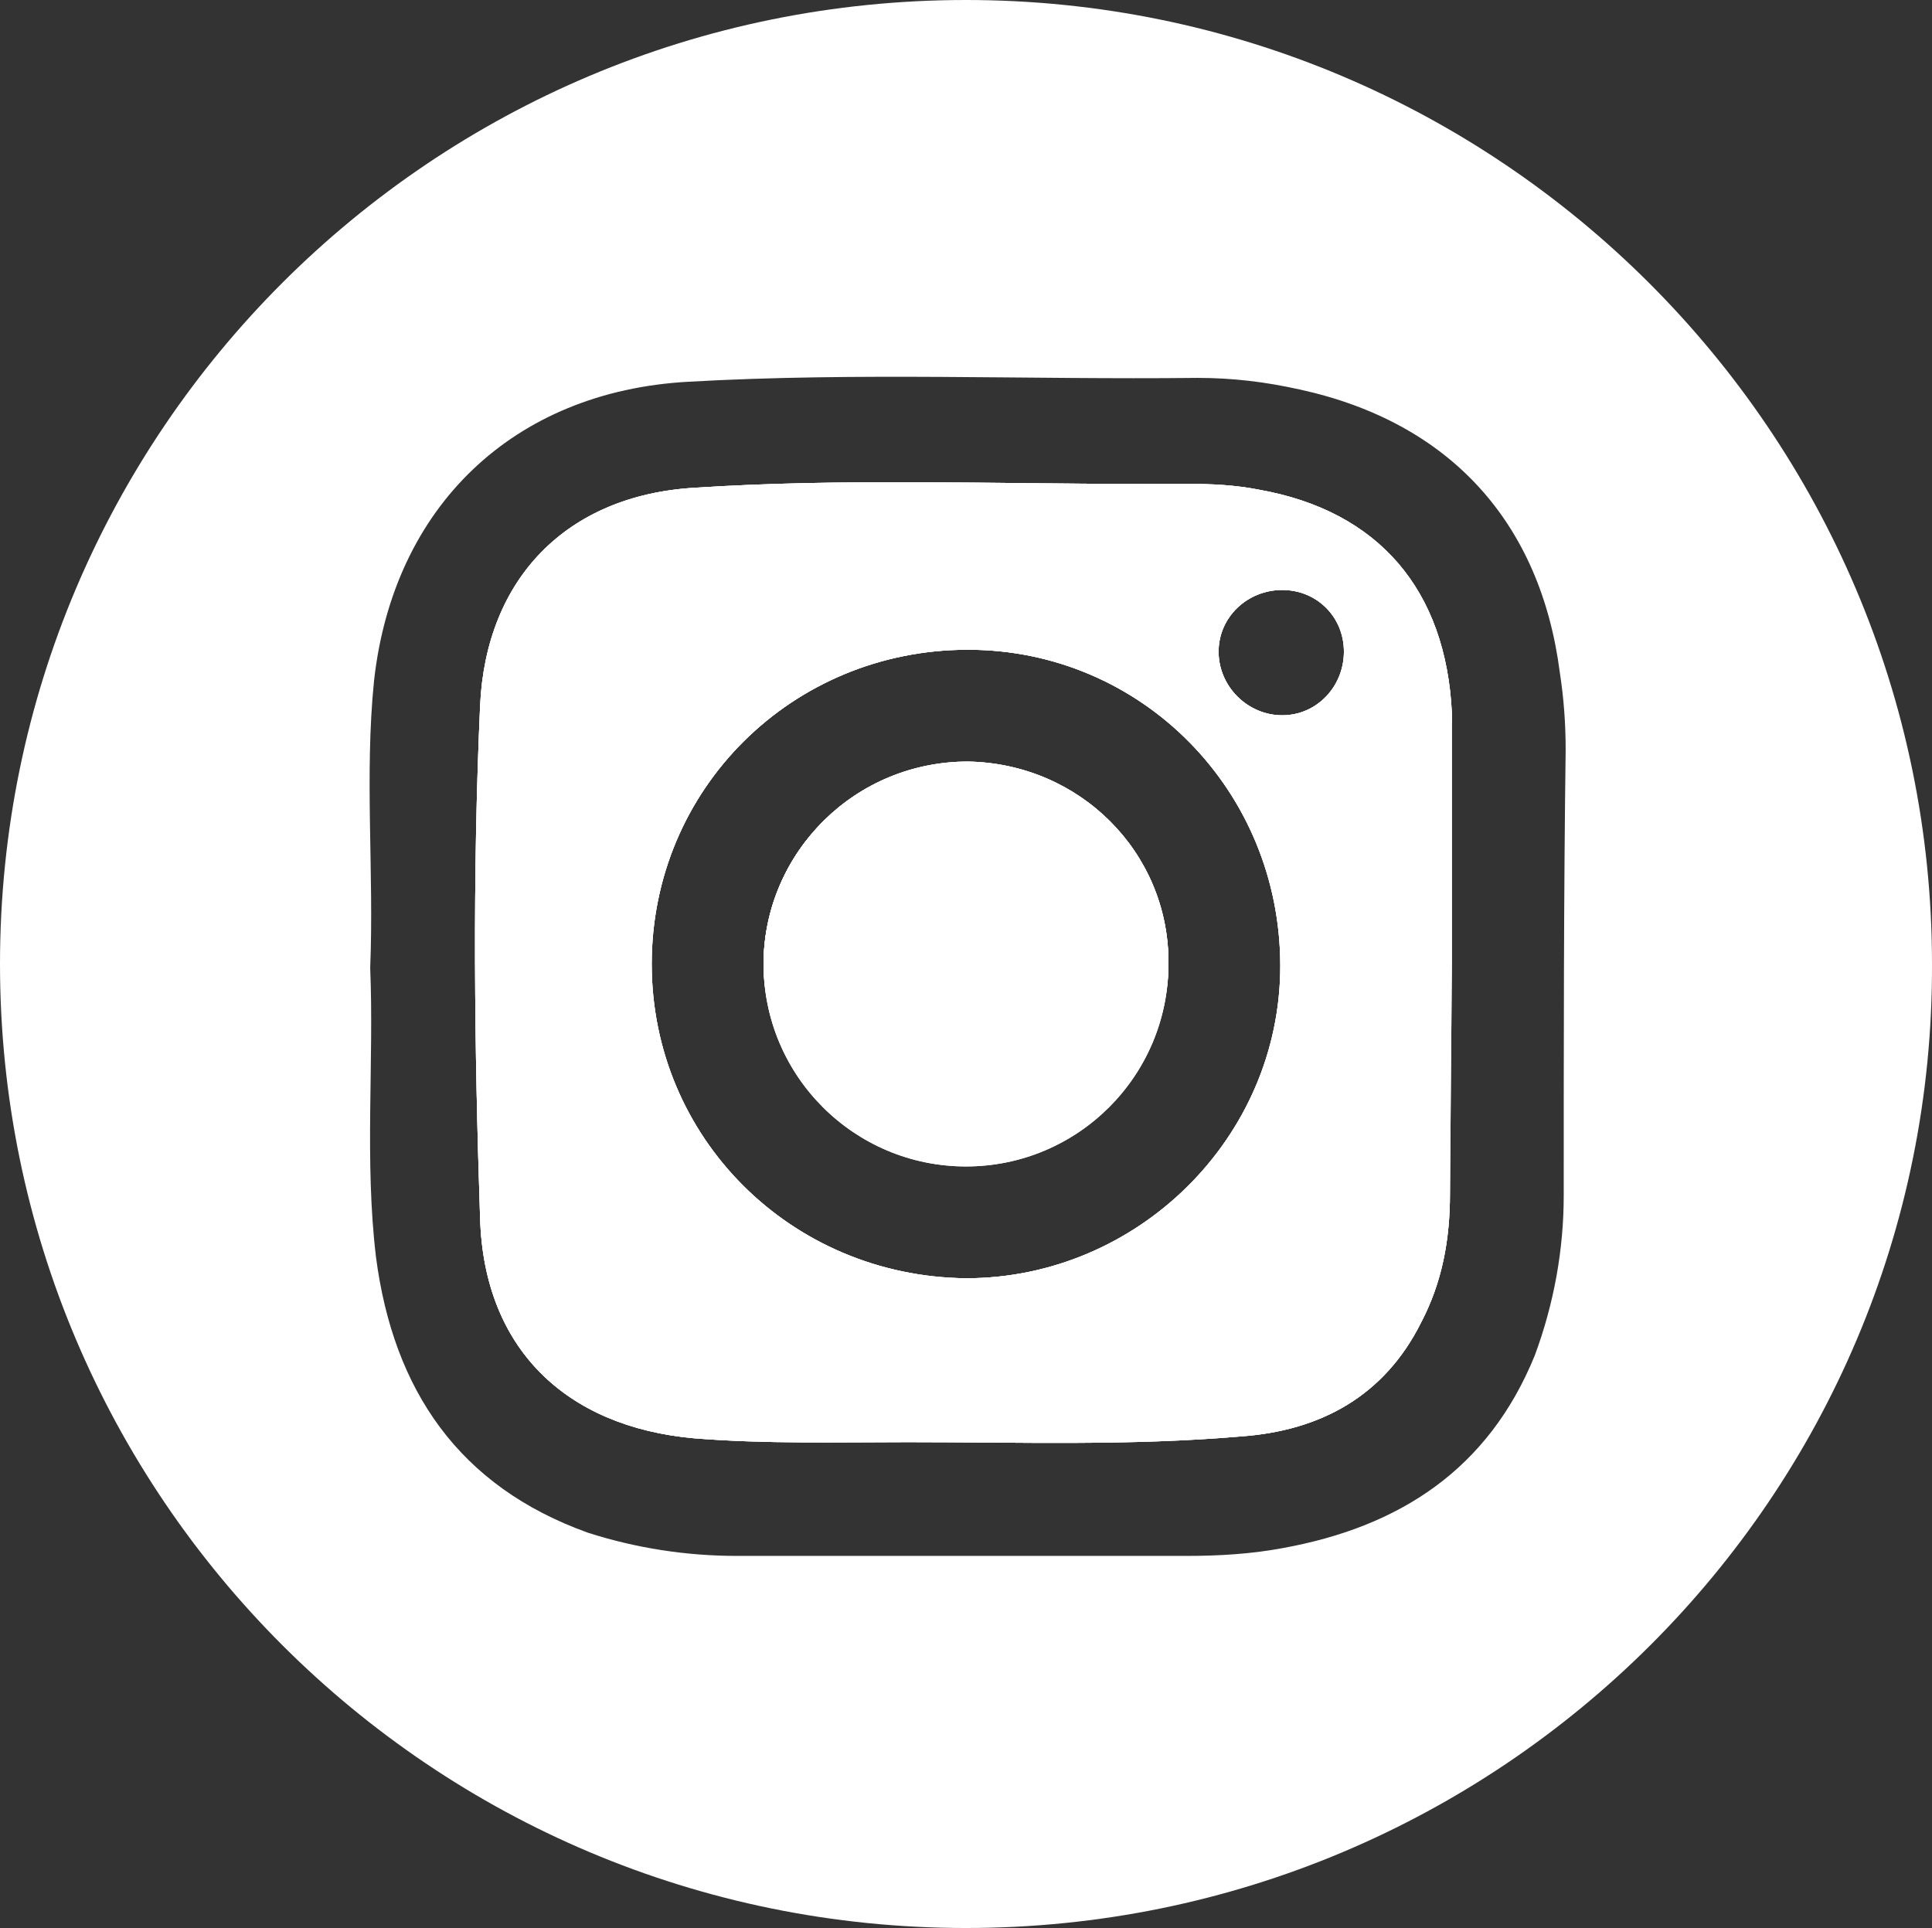
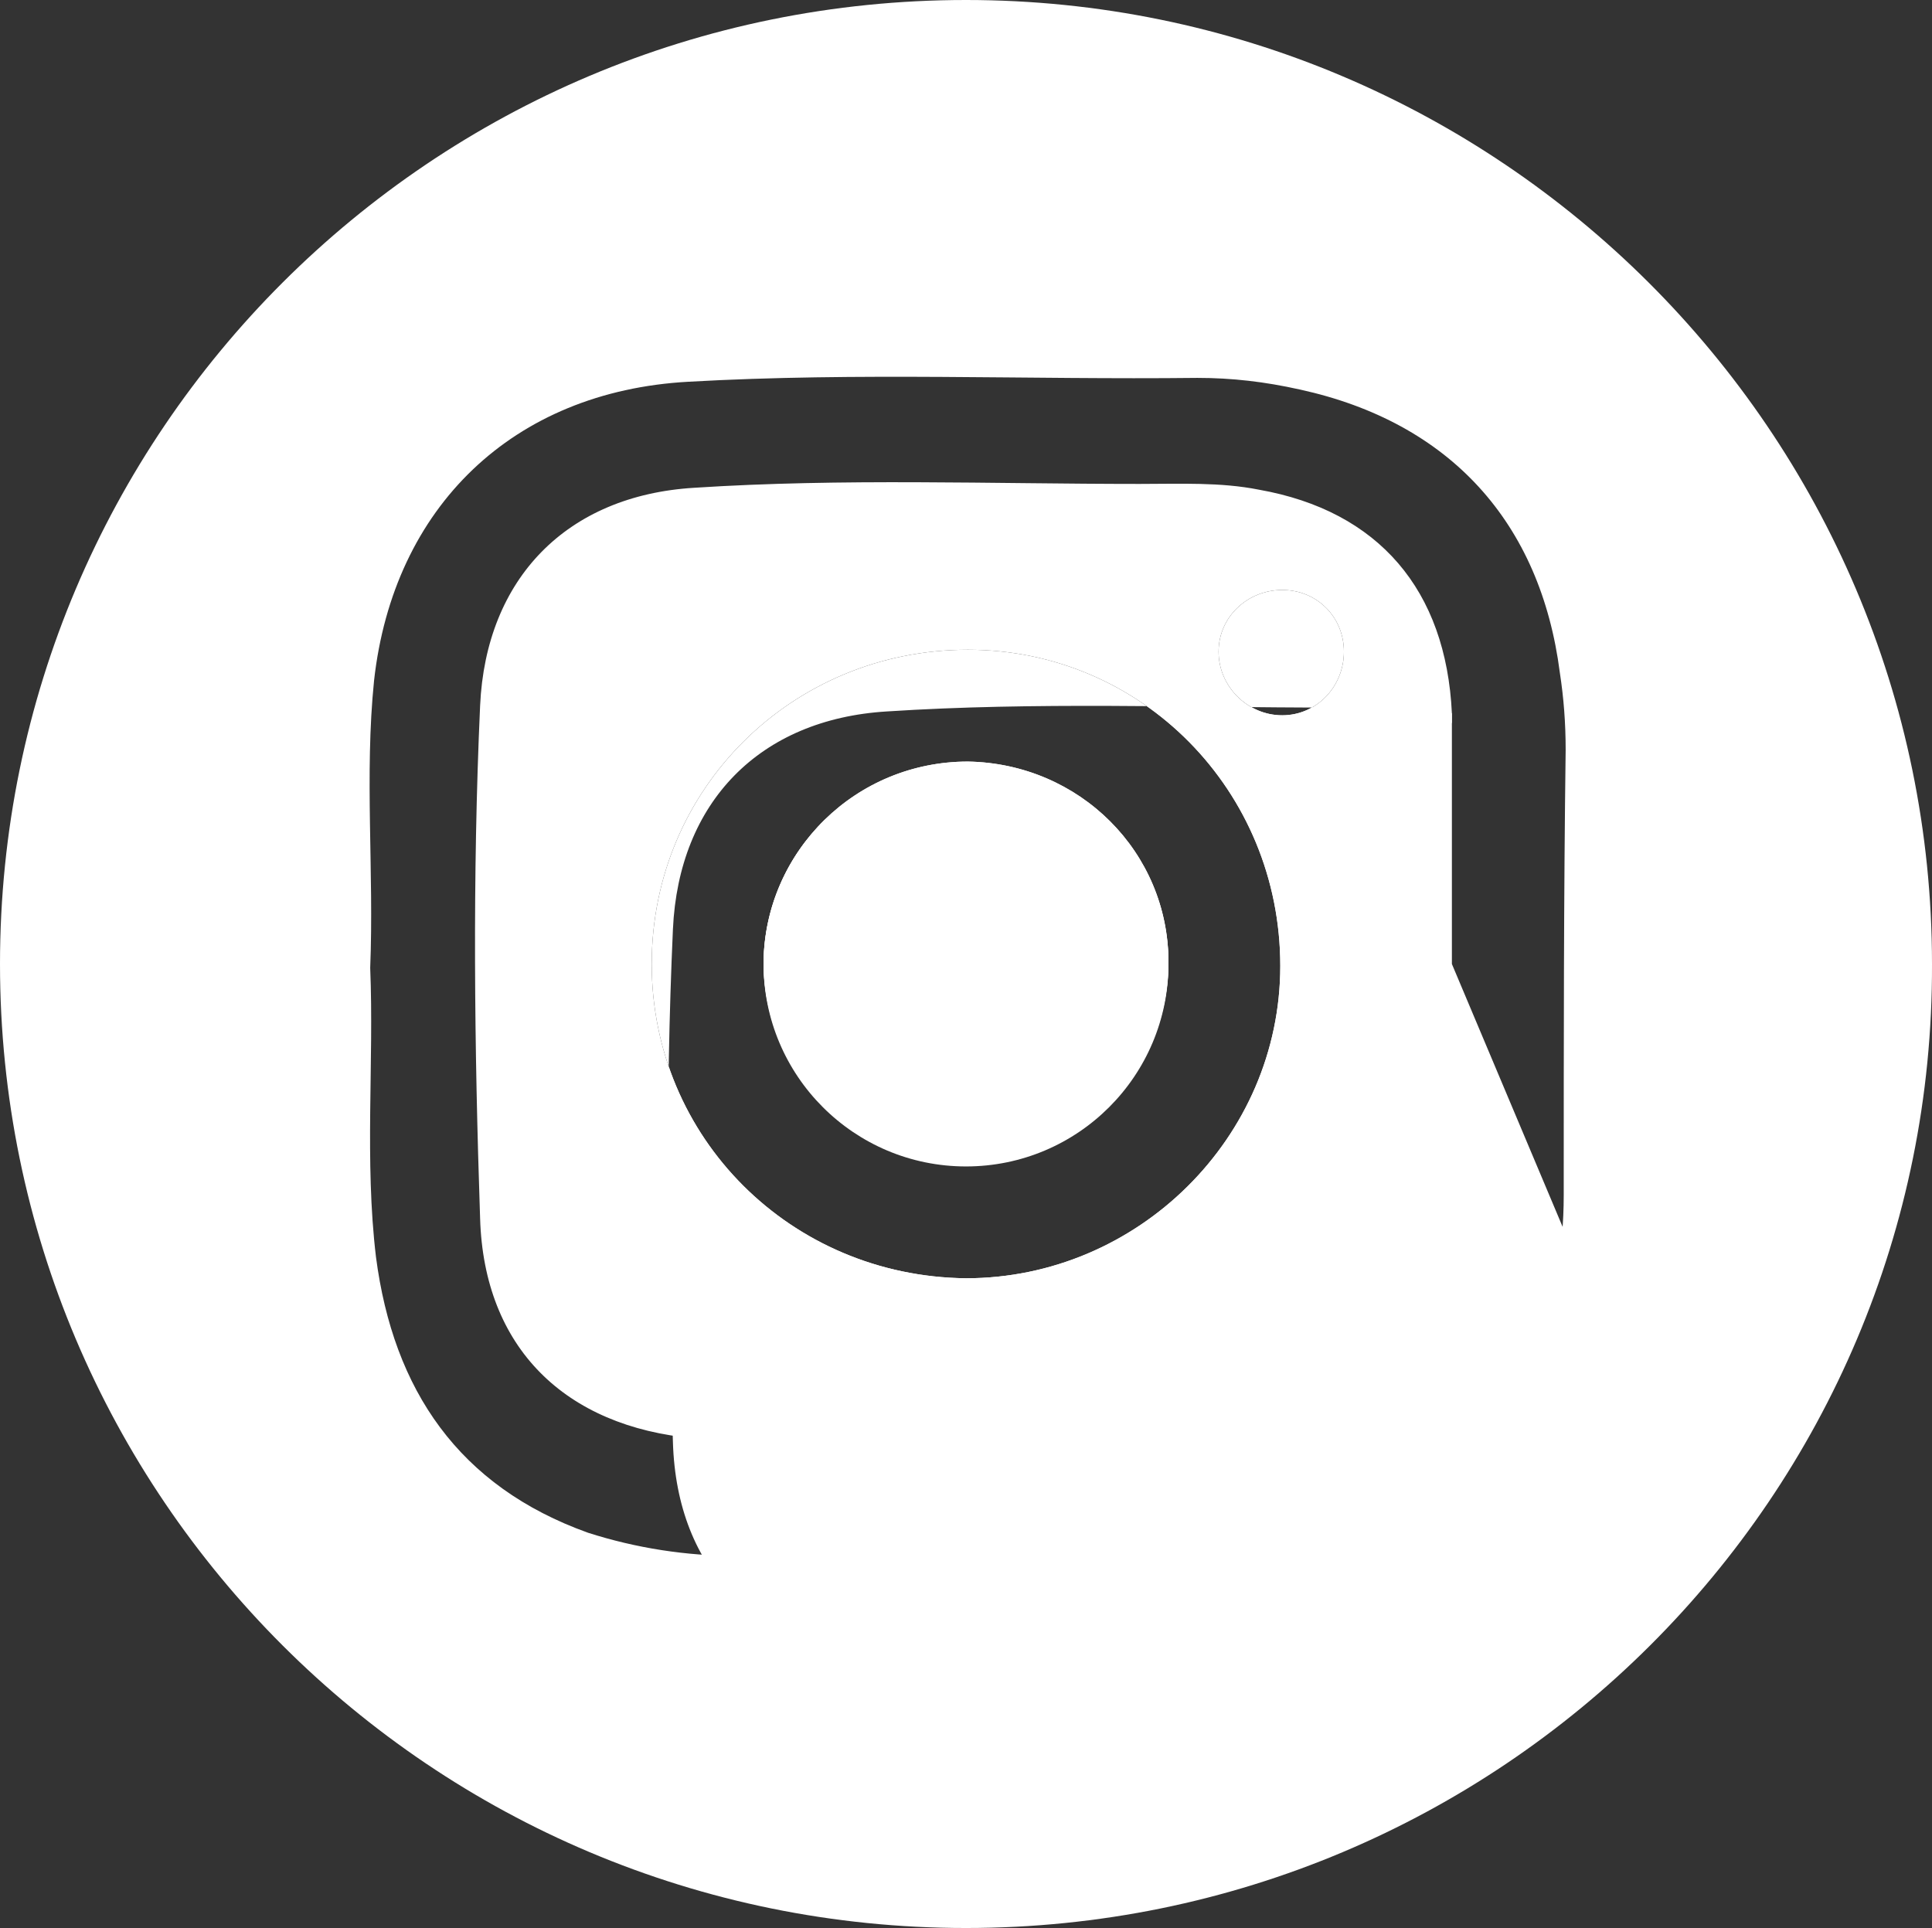
<svg xmlns="http://www.w3.org/2000/svg" version="1.1" id="Layer_1" x="0px" y="0px" viewBox="0 0 100.2 100" style="enable-background:new 0 0 100.2 100;" xml:space="preserve">
  <rect x="0" y="0" width="100.2" height="100" fill="#333333" stroke="none" />
  <style type="text/css">
	.st0{fill:#FFFFFF;}
</style>
  <g>
    <path class="st0" d="M50.2,39.5c-5.8,0-10.5,4.6-10.6,10.4c0,5.8,4.7,10.5,10.5,10.5c5.8,0,10.5-4.7,10.5-10.5   C60.6,44.2,56,39.6,50.2,39.5z M50.2,39.5c-5.8,0-10.5,4.6-10.6,10.4c0,5.8,4.7,10.5,10.5,10.5c5.8,0,10.5-4.7,10.5-10.5   C60.6,44.2,56,39.6,50.2,39.5z M50.1,0C22.4,0,0,22.4,0,50c0,27.6,22.4,50,50.1,50c27.7,0,50.2-22.4,50.1-50   C100.2,22.4,77.7,0,50.1,0z M81.1,62c0,2.8-0.5,5.6-1.5,8.3c-2.4,5.9-7,8.9-13.1,10c-1.6,0.3-3.3,0.4-4.9,0.4c-7.8,0-15.6,0-23.4,0   c-2.6,0-5.2-0.4-7.7-1.2c-6.7-2.4-10.1-7.4-11-14.3c-0.6-5-0.1-10.1-0.3-15c0.2-5-0.3-10,0.2-14.9c1-9,7.2-15,16.3-15.5   c8.8-0.5,17.6-0.1,26.4-0.2c1.8,0,3.5,0.2,5.3,0.6c7.8,1.7,12.5,6.9,13.5,14.7c0.2,1.3,0.3,2.6,0.3,4C81.1,46.4,81.1,54.2,81.1,62z    M75.3,37.5c0-0.2,0-0.3,0-0.5c-0.3-6.4-3.8-10.5-10-11.6c-2-0.4-4.1-0.3-6.2-0.3c-7.7,0-15.4-0.3-23.1,0.2   c-6.6,0.4-10.8,4.7-11.1,11.3c-0.4,8.9-0.3,17.7,0,26.6c0.2,6.7,4.4,10.8,11.1,11.4c3.7,0.3,7.4,0.2,11.1,0.2   c5.8,0,11.5,0.2,17.3-0.3c4.1-0.3,7.4-2.1,9.3-5.9c1.1-2.1,1.5-4.3,1.5-6.7V50c0,0,0,0,0,0V37.5z M50.1,66.3   C41,66.2,33.8,59,33.8,50c0-9.1,7.3-16.3,16.4-16.3c9,0,16.2,7.3,16.2,16.4C66.4,59,59,66.3,50.1,66.3z M66.5,37.1   c-1.8,0-3.3-1.5-3.3-3.3c0-1.8,1.5-3.2,3.3-3.2c1.8,0,3.2,1.4,3.2,3.2C69.7,35.6,68.3,37.1,66.5,37.1z M50.2,39.5   c-5.8,0-10.5,4.6-10.6,10.4c0,5.8,4.7,10.5,10.5,10.5c5.8,0,10.5-4.7,10.5-10.5C60.6,44.2,56,39.6,50.2,39.5z" />
-     <path class="st0" d="M50.2,39.5c-5.8,0-10.5,4.6-10.6,10.4c0,5.8,4.7,10.5,10.5,10.5c5.8,0,10.5-4.7,10.5-10.5   C60.6,44.2,56,39.6,50.2,39.5z M50.2,39.5c-5.8,0-10.5,4.6-10.6,10.4c0,5.8,4.7,10.5,10.5,10.5c5.8,0,10.5-4.7,10.5-10.5   C60.6,44.2,56,39.6,50.2,39.5z M75.3,50V37.5c0-0.2,0-0.3,0-0.5c-0.3-6.4-3.8-10.5-10-11.6c-2-0.4-4.1-0.3-6.2-0.3   c-7.7,0-15.4-0.3-23.1,0.2c-6.6,0.4-10.8,4.7-11.1,11.3c-0.4,8.9-0.3,17.7,0,26.6c0.2,6.7,4.4,10.8,11.1,11.4   c3.7,0.3,7.4,0.2,11.1,0.2c5.8,0,11.5,0.2,17.3-0.3c4.1-0.3,7.4-2.1,9.3-5.9c1.1-2.1,1.5-4.3,1.5-6.7L75.3,50   C75.3,50,75.3,50,75.3,50z M50.1,66.3C41,66.2,33.8,59,33.8,50c0-9.1,7.3-16.3,16.4-16.3c9,0,16.2,7.3,16.2,16.4   C66.4,59,59,66.3,50.1,66.3z M66.5,37.1c-1.8,0-3.3-1.5-3.3-3.3c0-1.8,1.5-3.2,3.3-3.2c1.8,0,3.2,1.4,3.2,3.2   C69.7,35.6,68.3,37.1,66.5,37.1z M50.2,39.5c-5.8,0-10.5,4.6-10.6,10.4c0,5.8,4.7,10.5,10.5,10.5c5.8,0,10.5-4.7,10.5-10.5   C60.6,44.2,56,39.6,50.2,39.5z" />
-     <path class="st0" d="M50.2,39.5c-5.8,0-10.5,4.6-10.6,10.4c0,5.8,4.7,10.5,10.5,10.5c5.8,0,10.5-4.7,10.5-10.5   C60.6,44.2,56,39.6,50.2,39.5z M50.2,39.5c-5.8,0-10.5,4.6-10.6,10.4c0,5.8,4.7,10.5,10.5,10.5c5.8,0,10.5-4.7,10.5-10.5   C60.6,44.2,56,39.6,50.2,39.5z M75.3,50V37.5c0-0.2,0-0.3,0-0.5c-0.3-6.4-3.8-10.5-10-11.6c-2-0.4-4.1-0.3-6.2-0.3   c-7.7,0-15.4-0.3-23.1,0.2c-6.6,0.4-10.8,4.7-11.1,11.3c-0.4,8.9-0.3,17.7,0,26.6c0.2,6.7,4.4,10.8,11.1,11.4   c3.7,0.3,7.4,0.2,11.1,0.2c5.8,0,11.5,0.2,17.3-0.3c4.1-0.3,7.4-2.1,9.3-5.9c1.1-2.1,1.5-4.3,1.5-6.7L75.3,50   C75.3,50,75.3,50,75.3,50z M50.1,66.3C41,66.2,33.8,59,33.8,50c0-9.1,7.3-16.3,16.4-16.3c9,0,16.2,7.3,16.2,16.4   C66.4,59,59,66.3,50.1,66.3z M66.5,37.1c-1.8,0-3.3-1.5-3.3-3.3c0-1.8,1.5-3.2,3.3-3.2c1.8,0,3.2,1.4,3.2,3.2   C69.7,35.6,68.3,37.1,66.5,37.1z M50.2,39.5c-5.8,0-10.5,4.6-10.6,10.4c0,5.8,4.7,10.5,10.5,10.5c5.8,0,10.5-4.7,10.5-10.5   C60.6,44.2,56,39.6,50.2,39.5z" />
-     <path class="st0" d="M60.6,50c0,5.8-4.7,10.5-10.5,10.5c-5.8,0-10.5-4.7-10.5-10.5c0-5.8,4.8-10.5,10.6-10.4   C56,39.6,60.6,44.2,60.6,50z" />
+     <path class="st0" d="M50.2,39.5c-5.8,0-10.5,4.6-10.6,10.4c0,5.8,4.7,10.5,10.5,10.5c5.8,0,10.5-4.7,10.5-10.5   C60.6,44.2,56,39.6,50.2,39.5z M50.2,39.5c-5.8,0-10.5,4.6-10.6,10.4c0,5.8,4.7,10.5,10.5,10.5c5.8,0,10.5-4.7,10.5-10.5   C60.6,44.2,56,39.6,50.2,39.5z M75.3,50V37.5c0-0.2,0-0.3,0-0.5c-2-0.4-4.1-0.3-6.2-0.3   c-7.7,0-15.4-0.3-23.1,0.2c-6.6,0.4-10.8,4.7-11.1,11.3c-0.4,8.9-0.3,17.7,0,26.6c0.2,6.7,4.4,10.8,11.1,11.4   c3.7,0.3,7.4,0.2,11.1,0.2c5.8,0,11.5,0.2,17.3-0.3c4.1-0.3,7.4-2.1,9.3-5.9c1.1-2.1,1.5-4.3,1.5-6.7L75.3,50   C75.3,50,75.3,50,75.3,50z M50.1,66.3C41,66.2,33.8,59,33.8,50c0-9.1,7.3-16.3,16.4-16.3c9,0,16.2,7.3,16.2,16.4   C66.4,59,59,66.3,50.1,66.3z M66.5,37.1c-1.8,0-3.3-1.5-3.3-3.3c0-1.8,1.5-3.2,3.3-3.2c1.8,0,3.2,1.4,3.2,3.2   C69.7,35.6,68.3,37.1,66.5,37.1z M50.2,39.5c-5.8,0-10.5,4.6-10.6,10.4c0,5.8,4.7,10.5,10.5,10.5c5.8,0,10.5-4.7,10.5-10.5   C60.6,44.2,56,39.6,50.2,39.5z" />
    <path class="st0" d="M60.6,50c0,5.8-4.7,10.5-10.5,10.5c-5.8,0-10.5-4.7-10.5-10.5c0-5.8,4.8-10.5,10.6-10.4   C56,39.6,60.6,44.2,60.6,50z" />
  </g>
</svg>